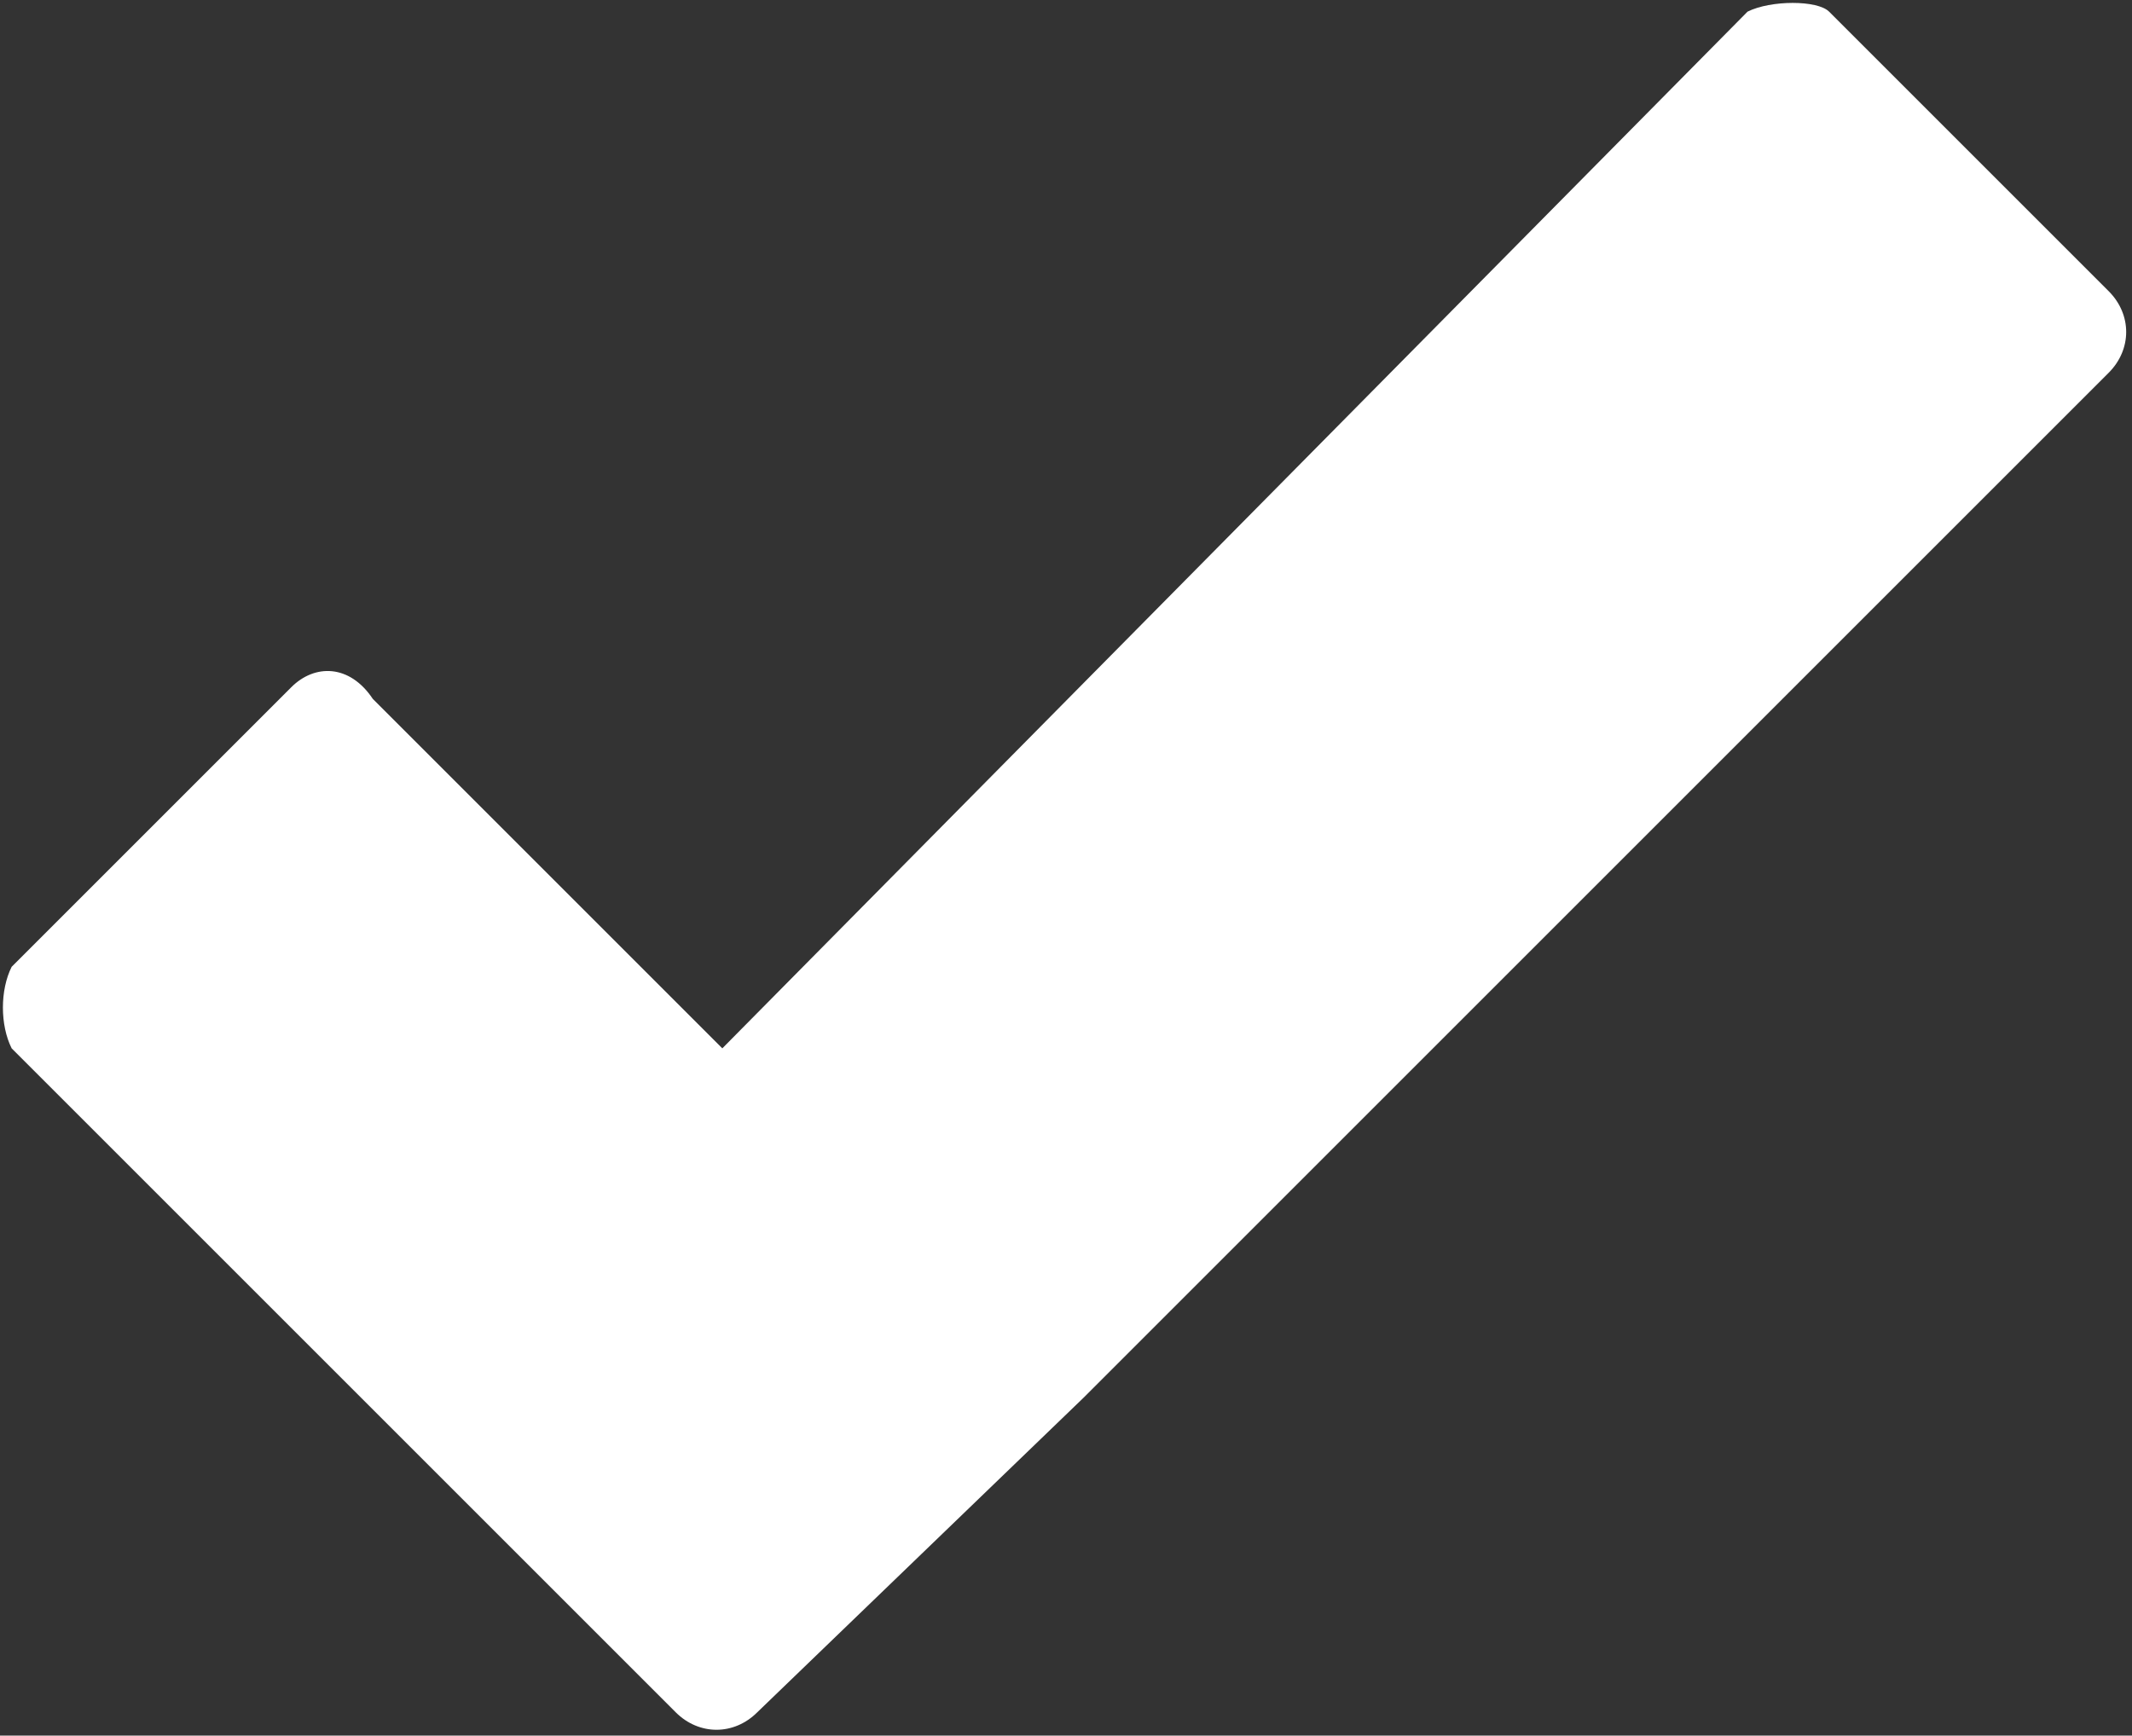
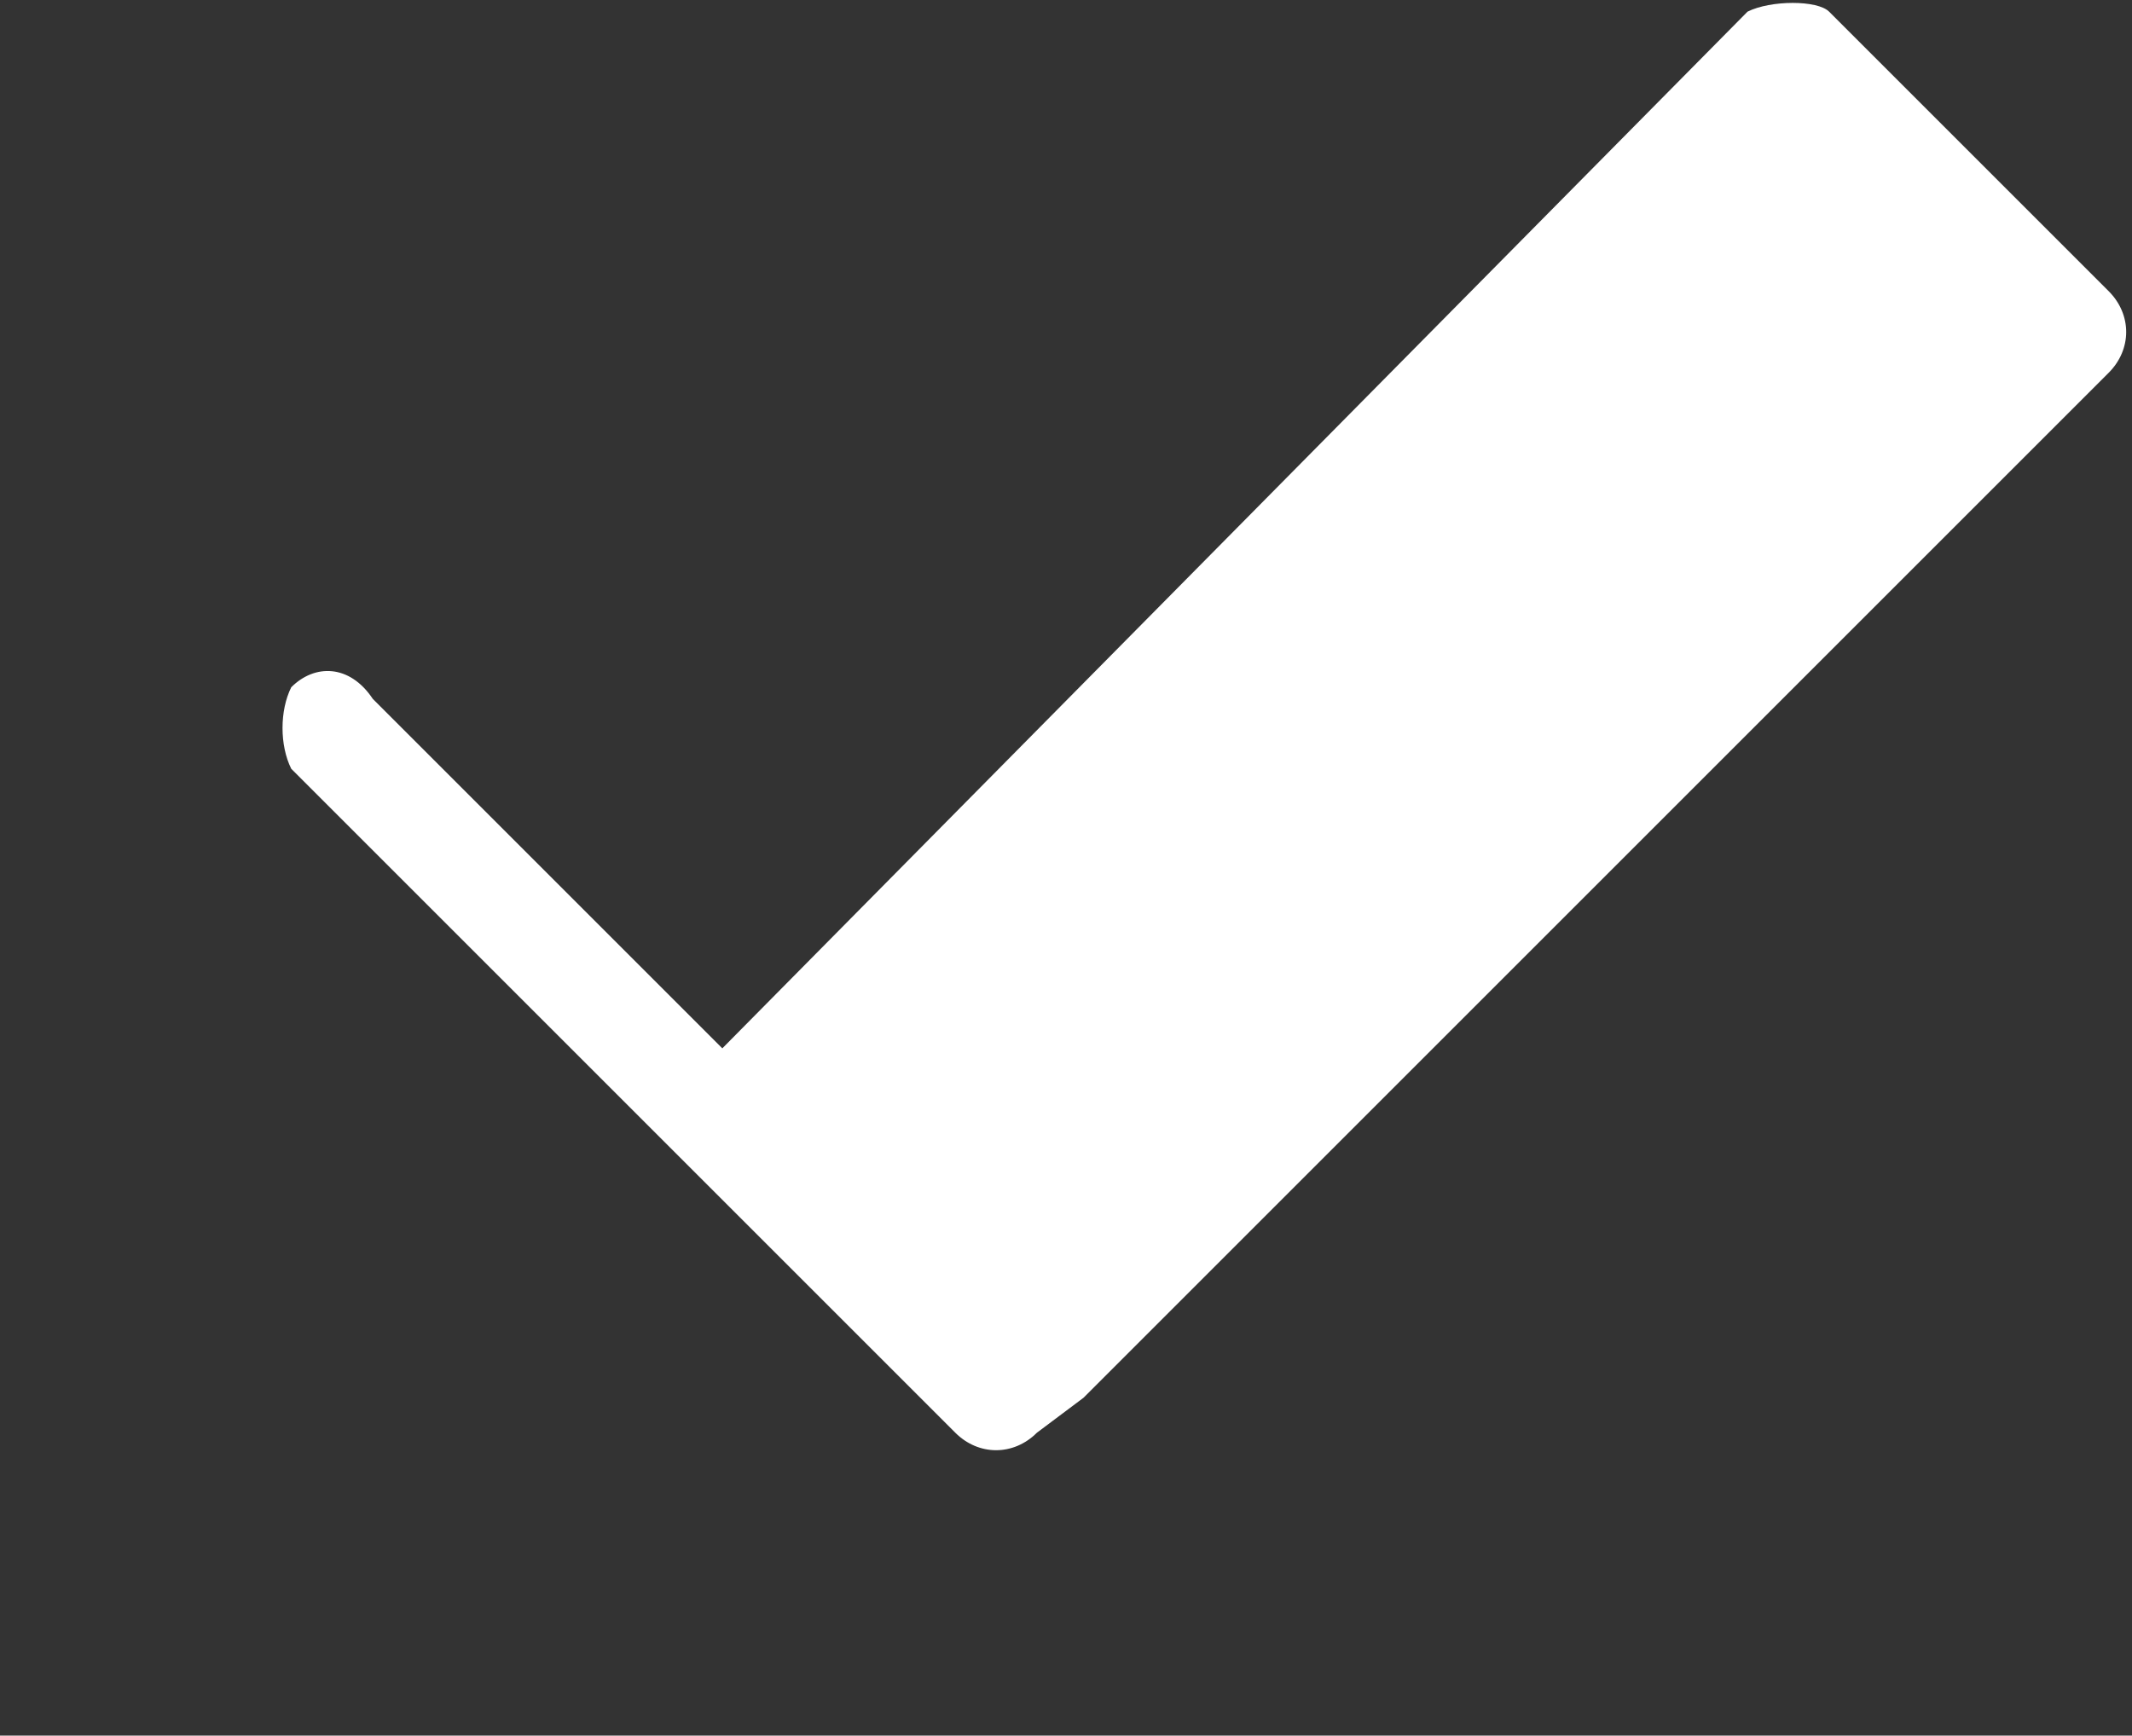
<svg xmlns="http://www.w3.org/2000/svg" viewBox="0 0 18.3 14.9">
  <rect x="0" y="0" width="18.3" height="14.9" fill="#333333" stroke="none" />
-   <path d="M18.1 2.5L15.7.1c-.1-.1-.5-.1-.7 0L6.2 9l-3-3c-.2-.3-.5-.3-.7-.1L.1 8.3c-.1.2-.1.5 0 .7l3 3 2.7 2.7c.2.2.5.2.7 0L9.3 12l8.8-8.8c.2-.2.2-.5 0-.7z" fill="#fff" />
+   <path d="M18.1 2.5L15.7.1c-.1-.1-.5-.1-.7 0L6.2 9l-3-3c-.2-.3-.5-.3-.7-.1c-.1.2-.1.5 0 .7l3 3 2.7 2.7c.2.2.5.2.7 0L9.3 12l8.8-8.8c.2-.2.2-.5 0-.7z" fill="#fff" />
</svg>